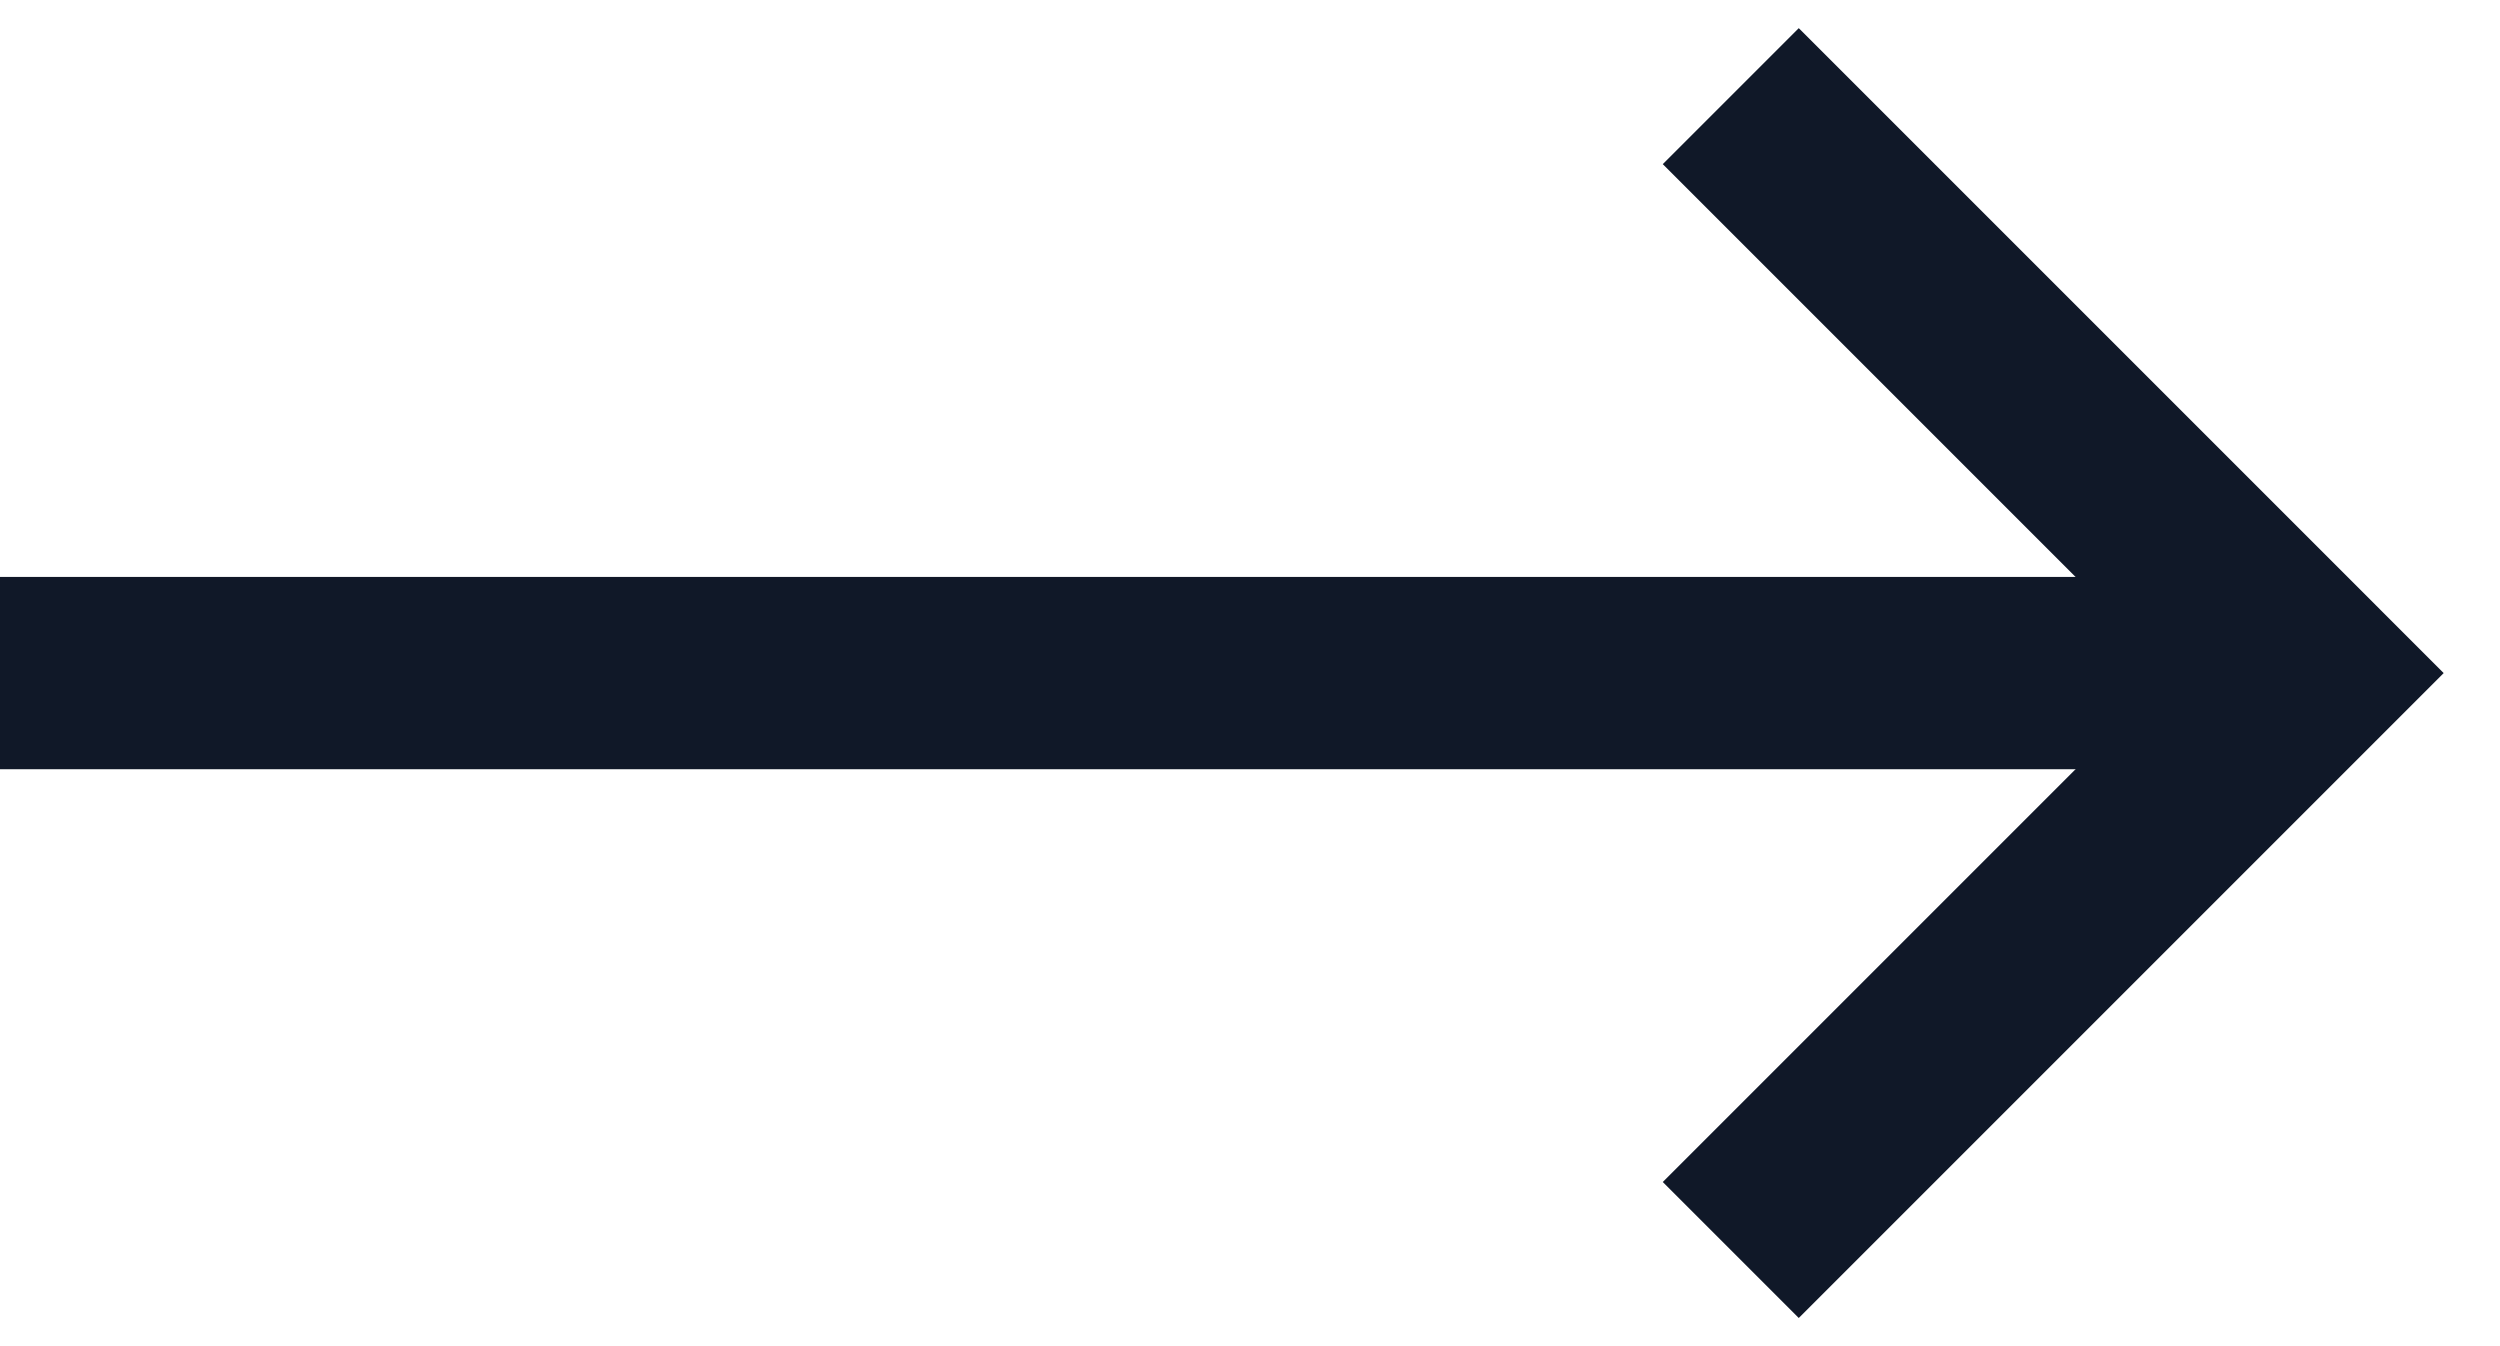
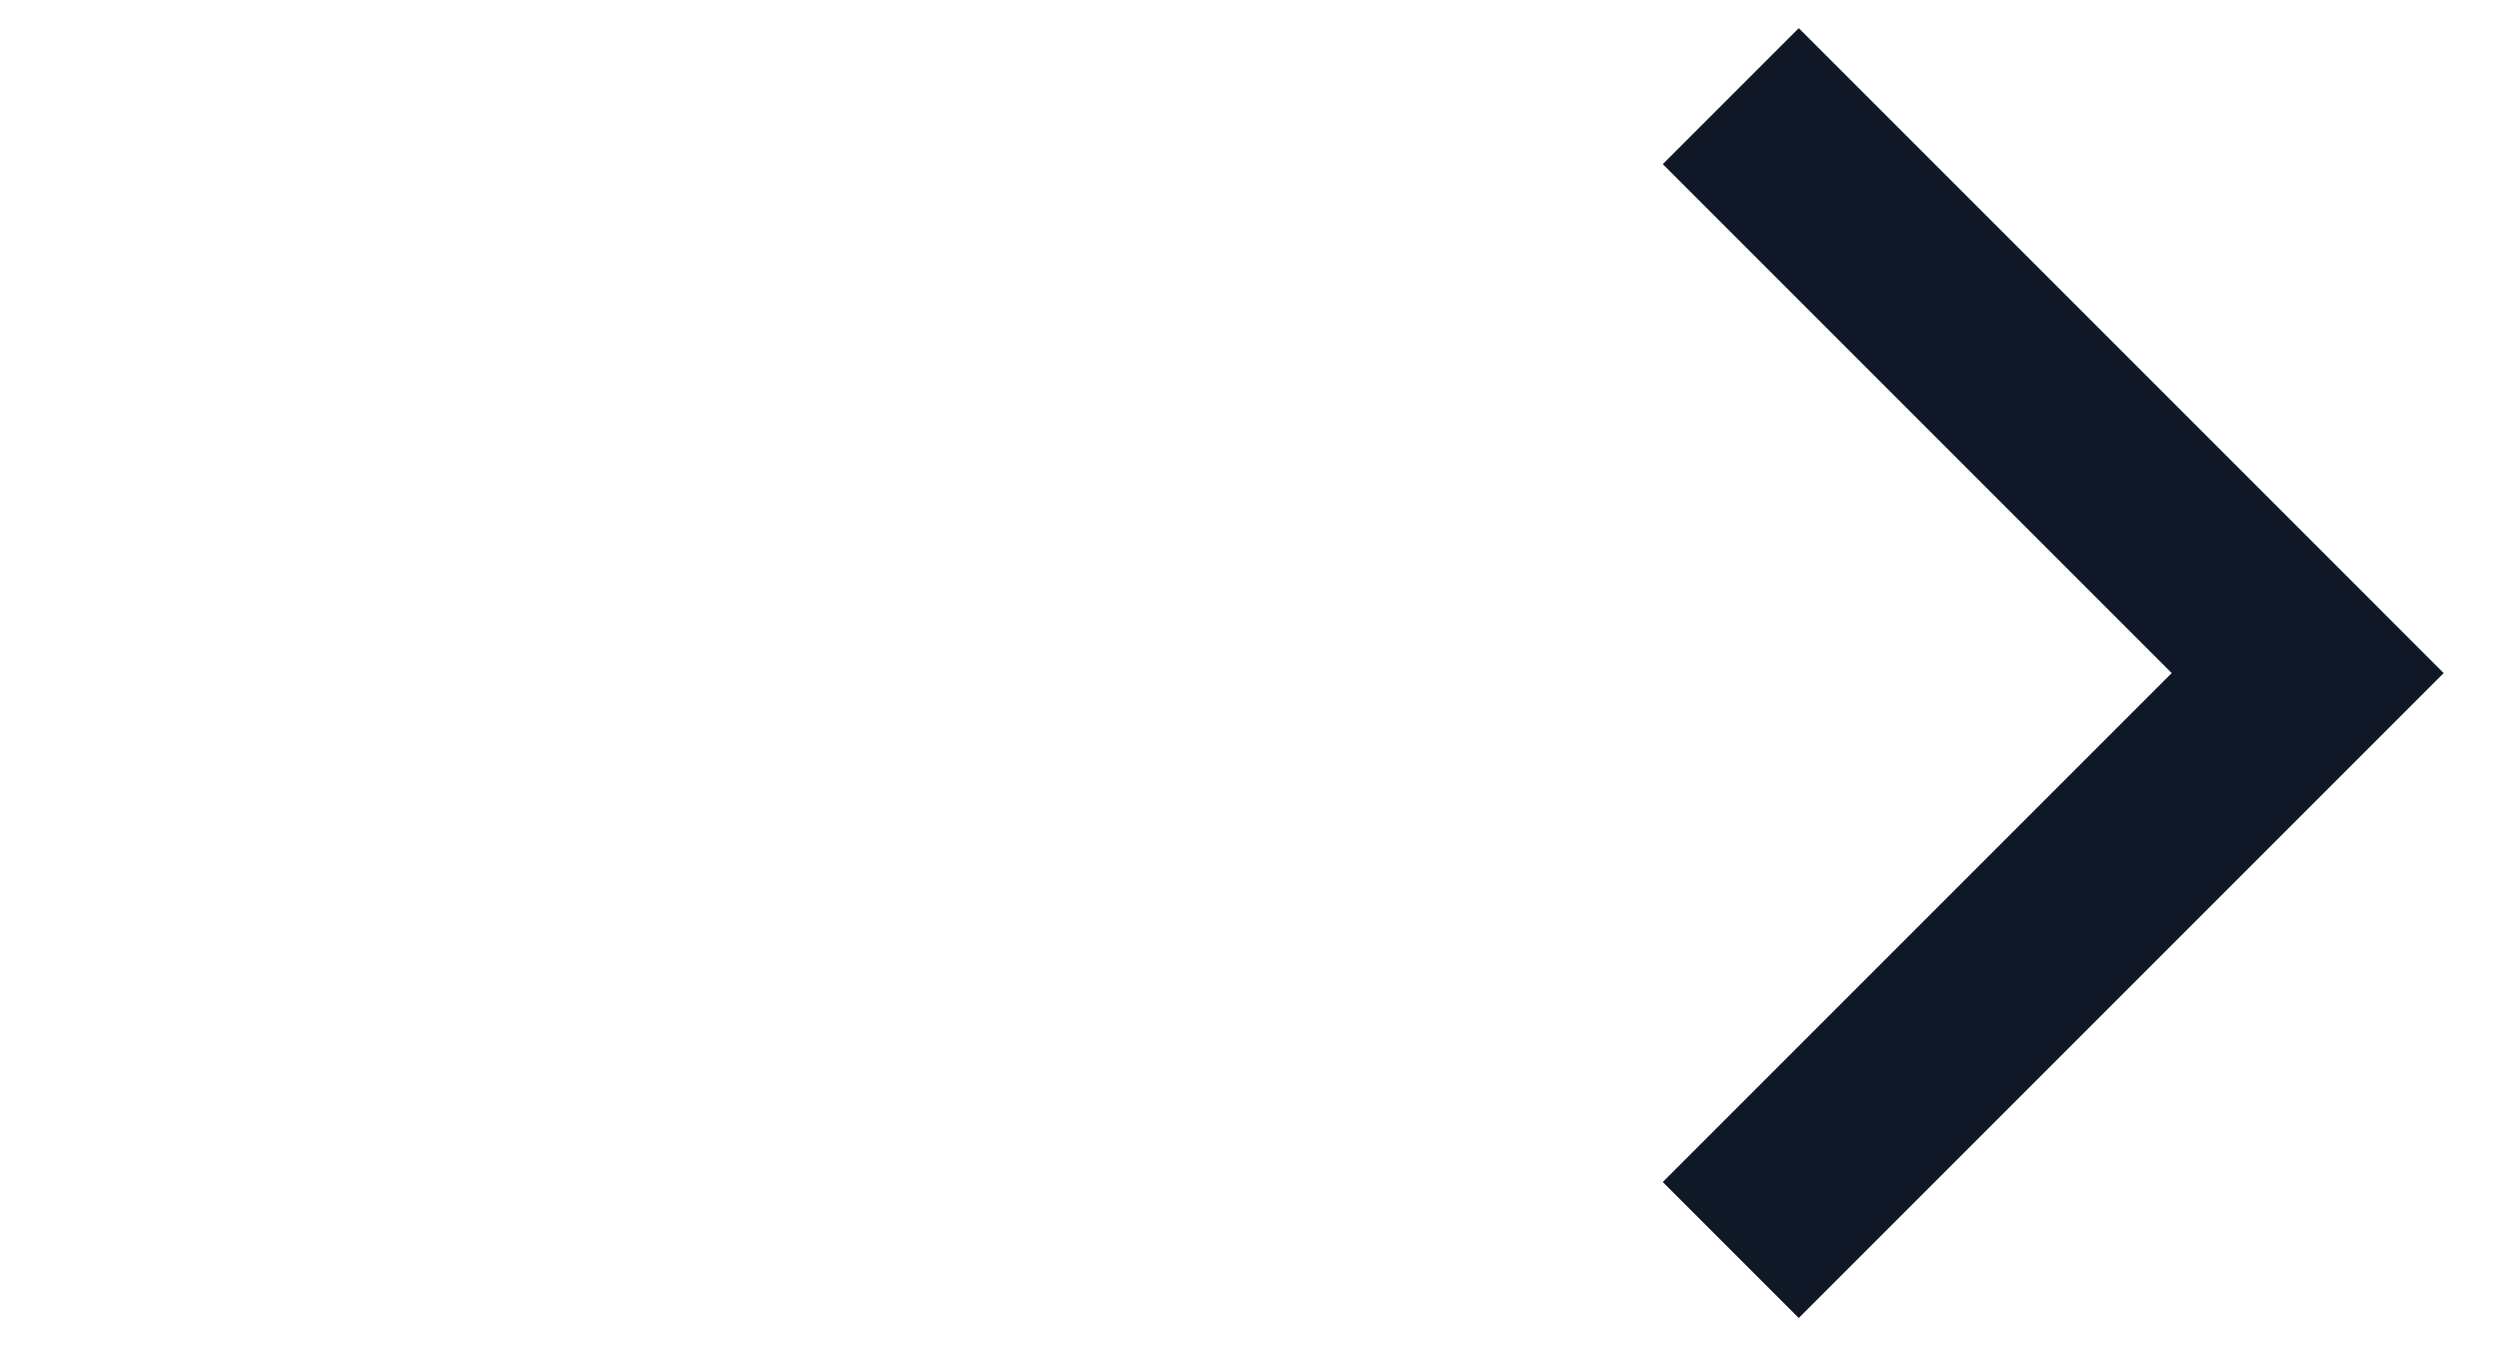
<svg xmlns="http://www.w3.org/2000/svg" width="26" height="14" viewBox="0 0 26 14" fill="none">
-   <path d="M0 7H23" stroke="#101828" stroke-width="2" />
  <path d="M18 1L24 7L18 13" stroke="#101828" stroke-width="2" />
</svg>